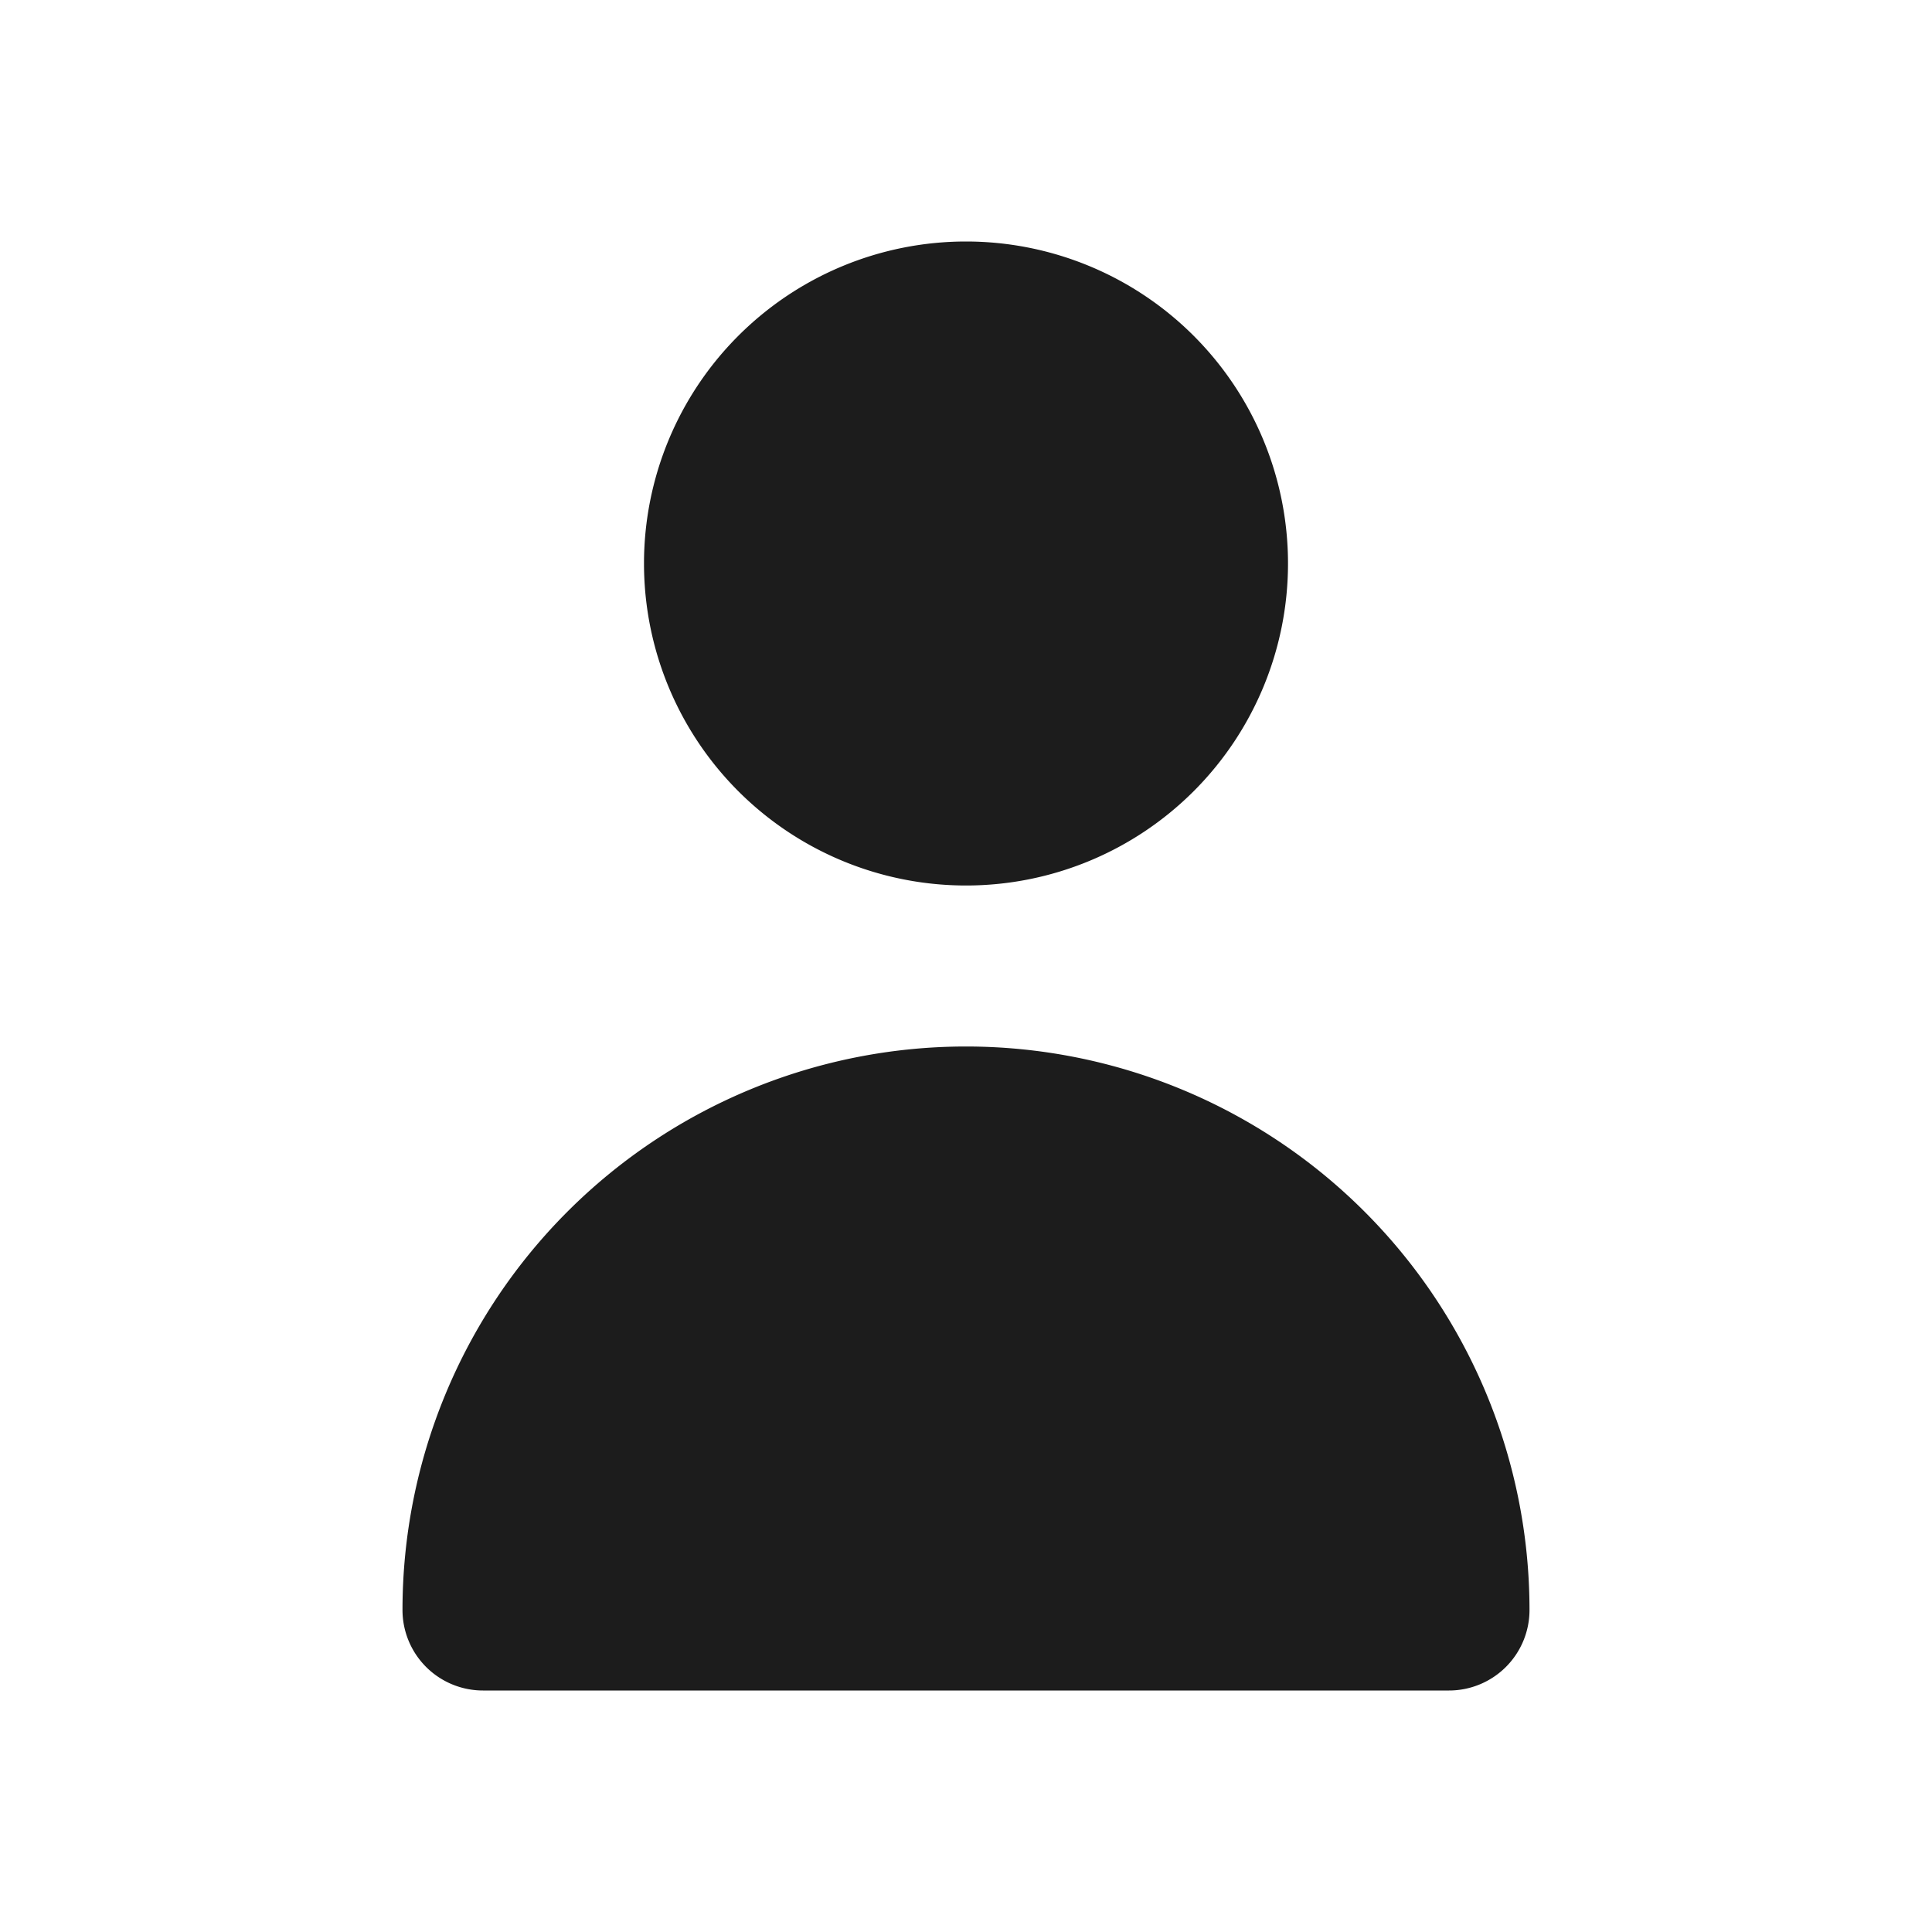
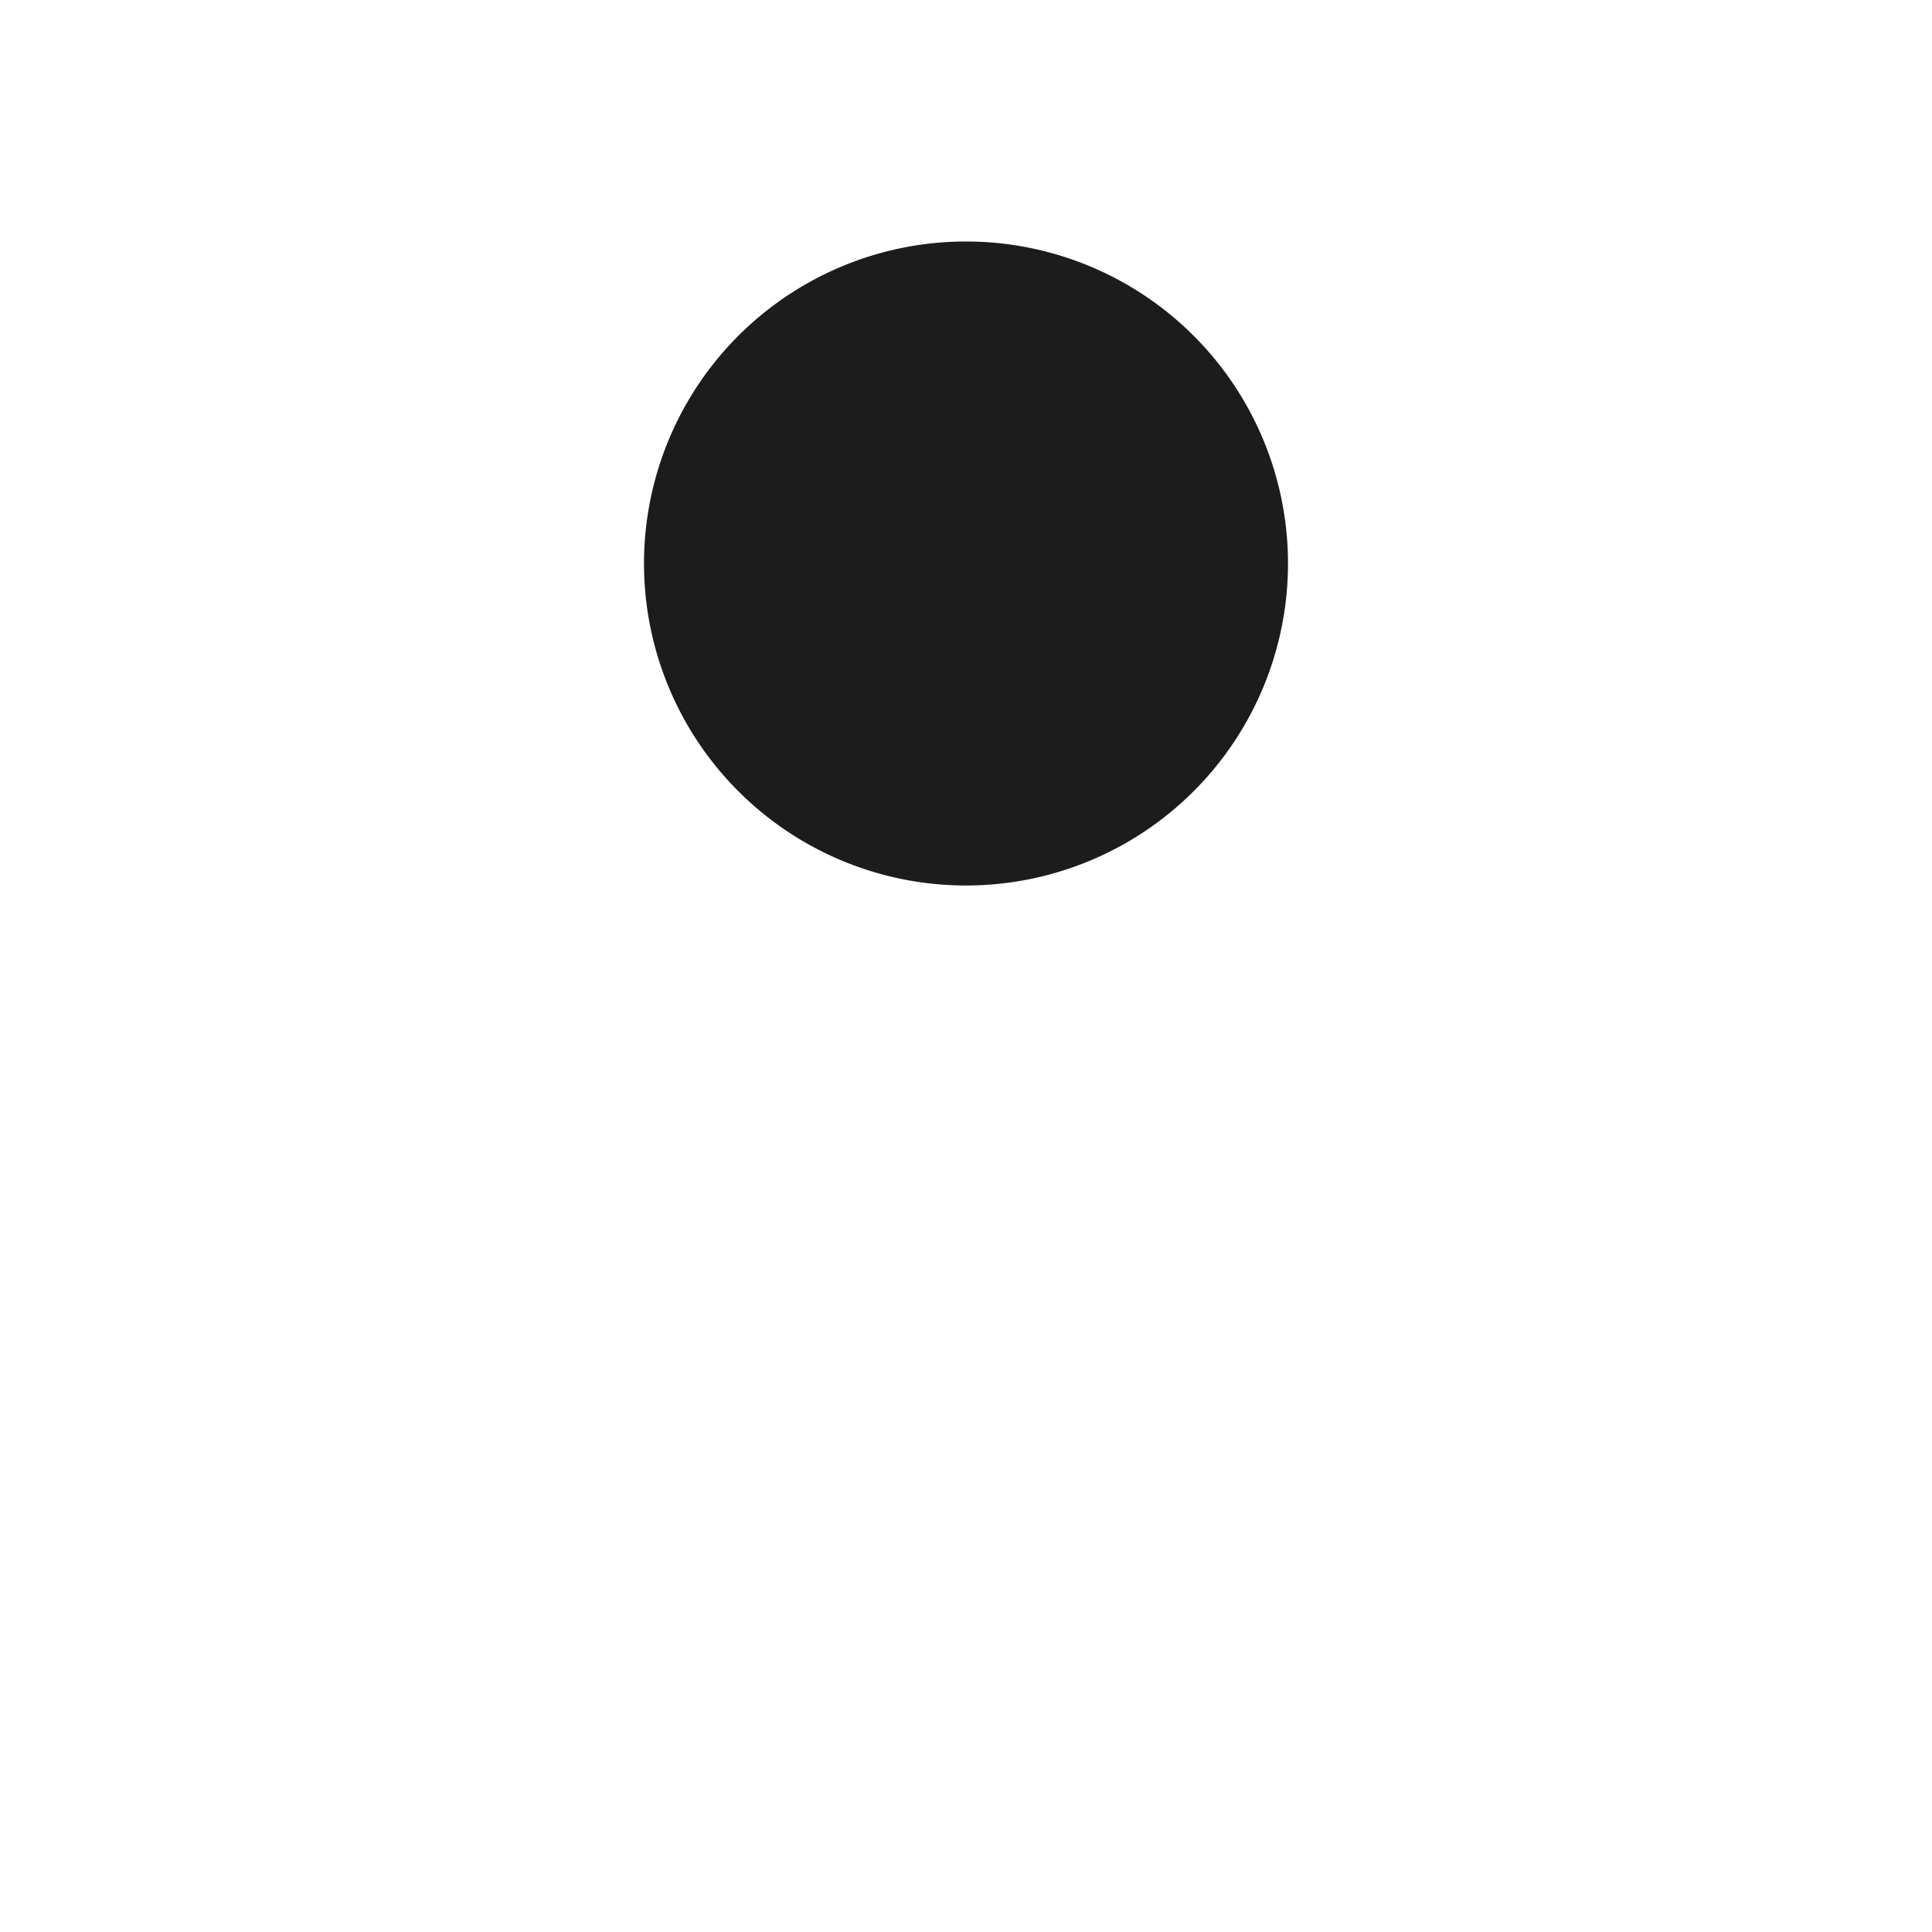
<svg xmlns="http://www.w3.org/2000/svg" id="Layer_2" data-name="Layer 2" width="24" height="24" viewBox="0 0 24 24">
  <g id="person">
-     <rect id="Rectangle_27" data-name="Rectangle 27" width="24" height="24" fill="#1c1c1c" opacity="0" />
    <path id="Path_27" data-name="Path 27" d="M12,11A4,4,0,1,0,8,7a4,4,0,0,0,4,4Z" fill="#1c1c1c" />
-     <path id="Path_28" data-name="Path 28" d="M18,21a1,1,0,0,0,1-1A7,7,0,1,0,5,20a1,1,0,0,0,1,1Z" fill="#1c1c1c" />
  </g>
</svg>